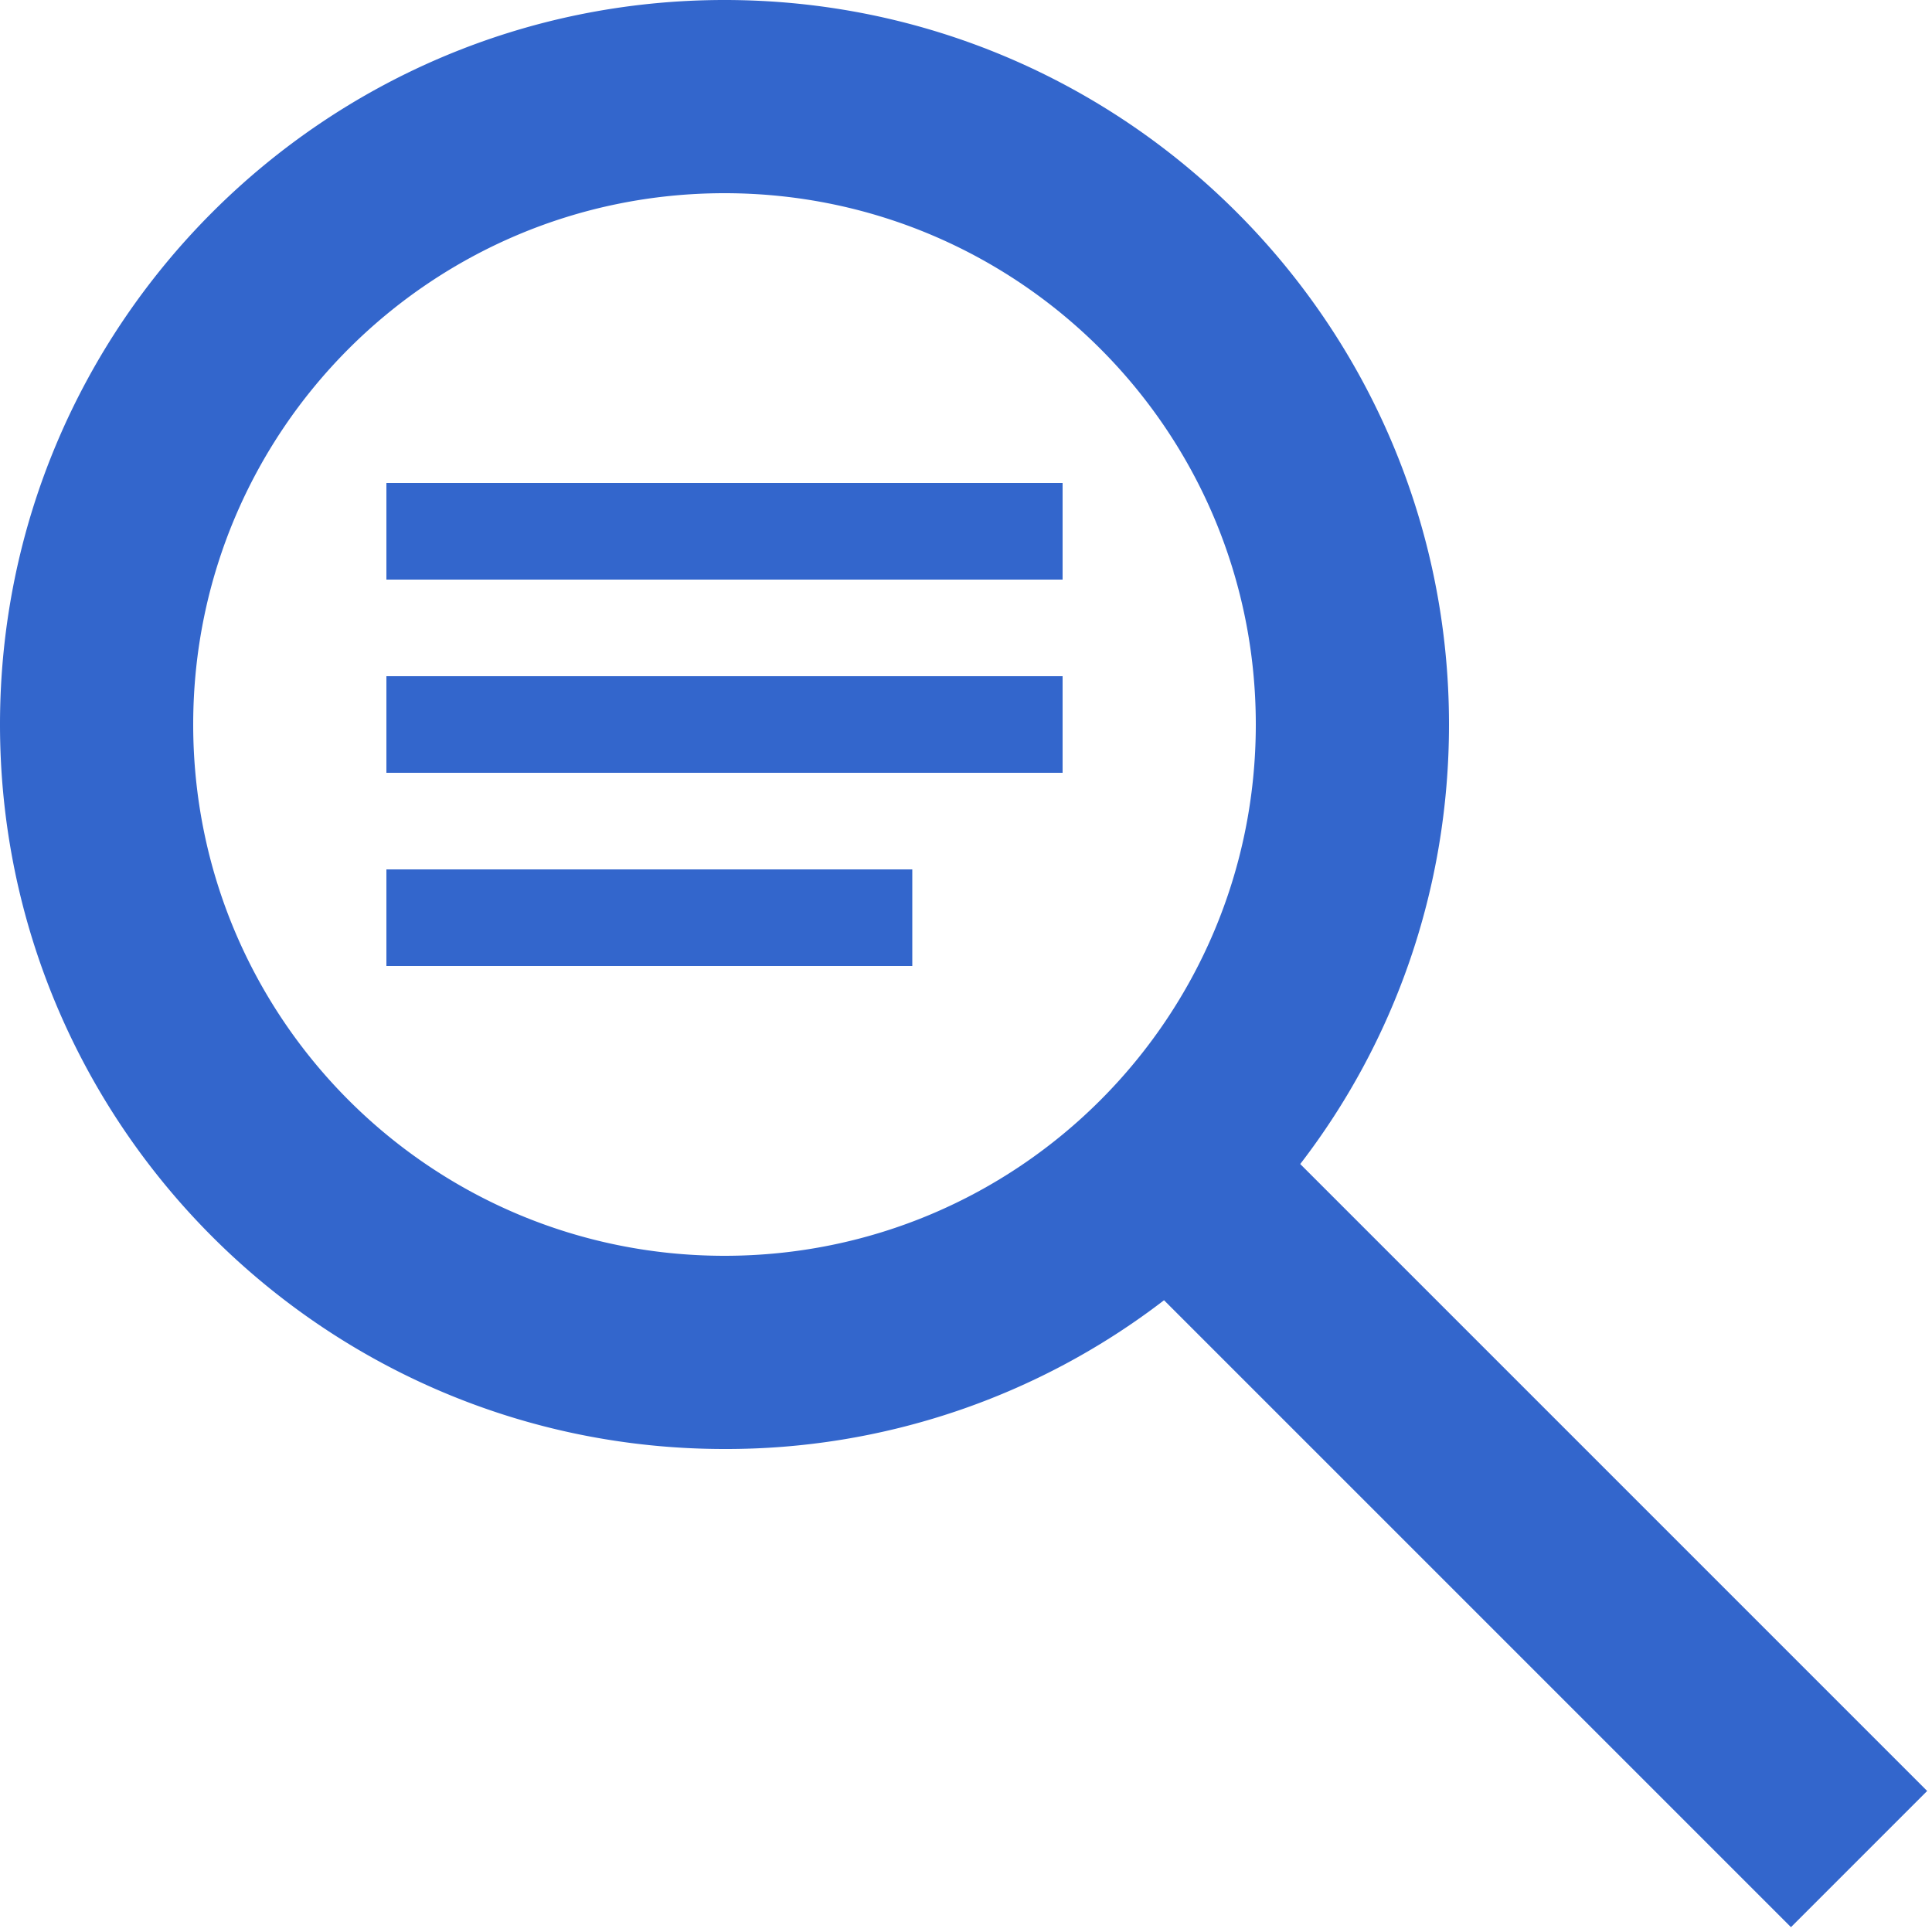
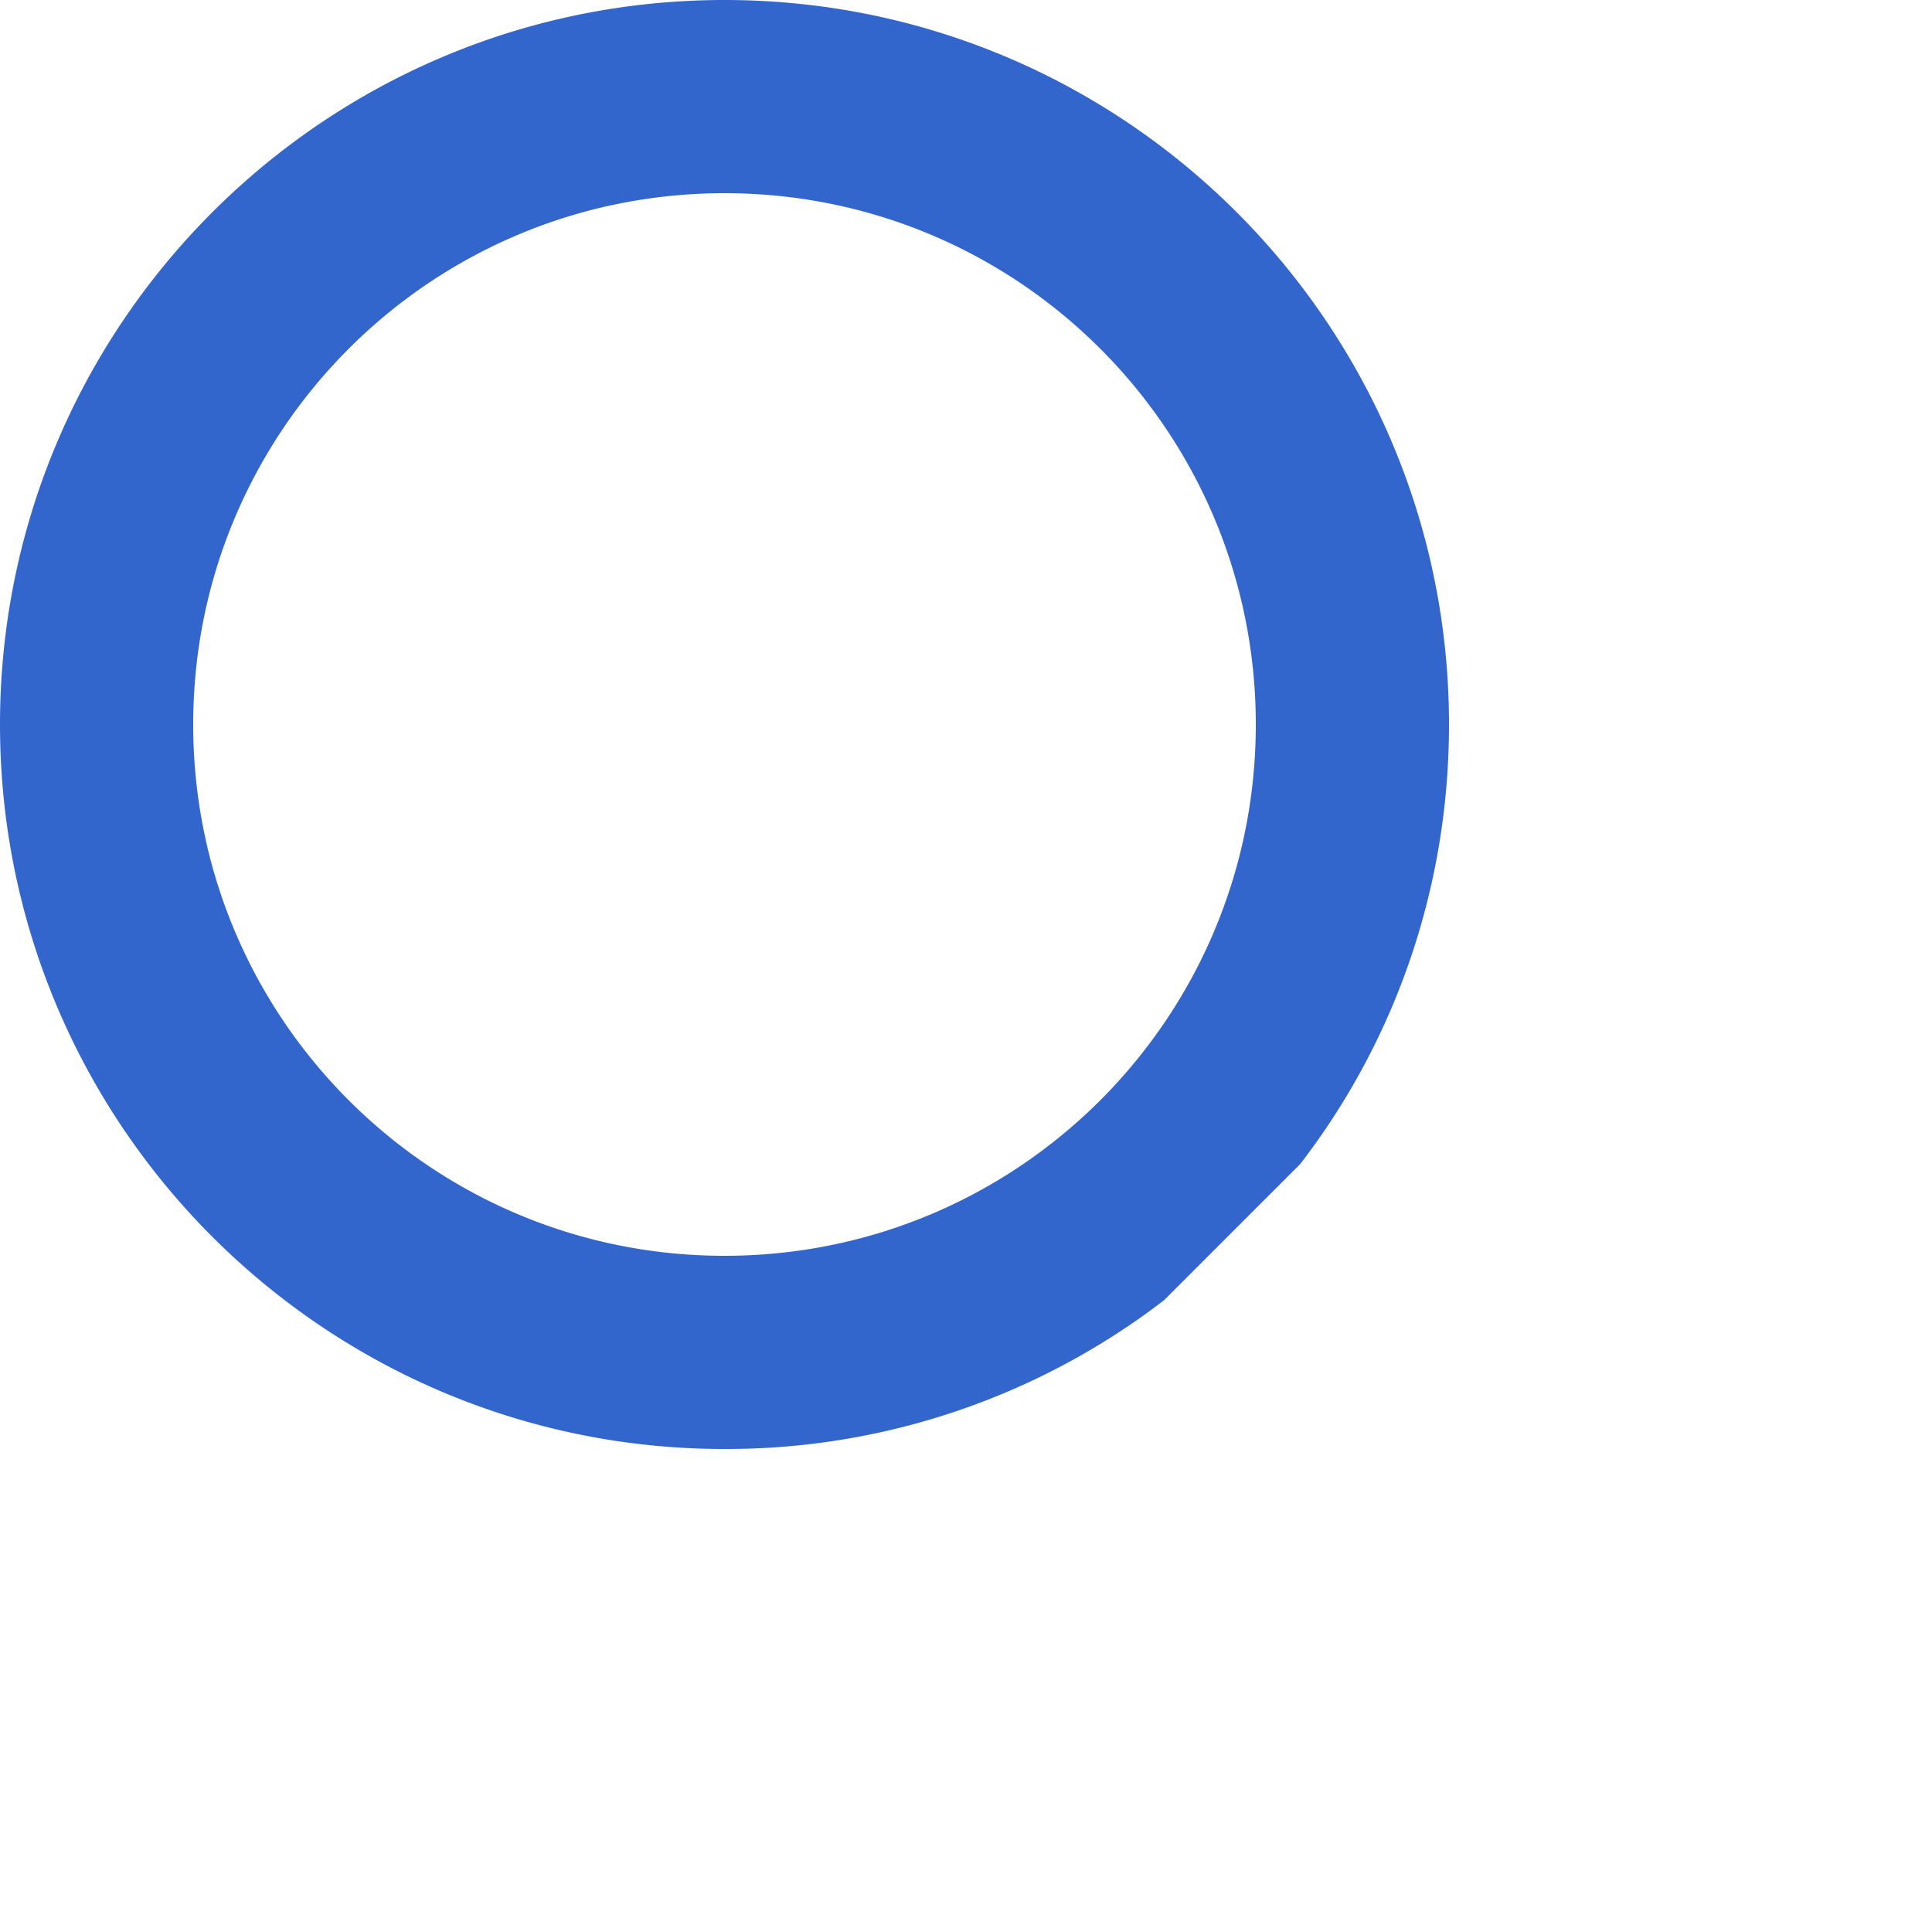
<svg xmlns="http://www.w3.org/2000/svg" viewBox="0 0 20 20">
-   <path fill="#36c" d="M7.5 13c3.04 0 5.5-2.46 5.5-5.5S10.54 2 7.5 2 2 4.46 2 7.5 4.46 13 7.5 13zm4.55.46A7.432 7.432 0 017.5 15C3.36 15 0 11.64 0 7.5S3.36 0 7.5 0C11.64 0 15 3.36 15 7.5c0 1.71-.57 3.29-1.54 4.55l6.49 6.49-1.41 1.41-6.49-6.49z" />
-   <path fill="#36c" d="M4 5h7v1h-7zM4 7h7V8h-7zm0 2h5.444v1H4z" />
+   <path fill="#36c" d="M7.5 13c3.04 0 5.5-2.46 5.5-5.5S10.54 2 7.5 2 2 4.46 2 7.5 4.46 13 7.5 13zm4.55.46A7.432 7.432 0 017.5 15C3.36 15 0 11.64 0 7.5S3.36 0 7.5 0C11.64 0 15 3.36 15 7.5c0 1.71-.57 3.29-1.54 4.55z" />
</svg>